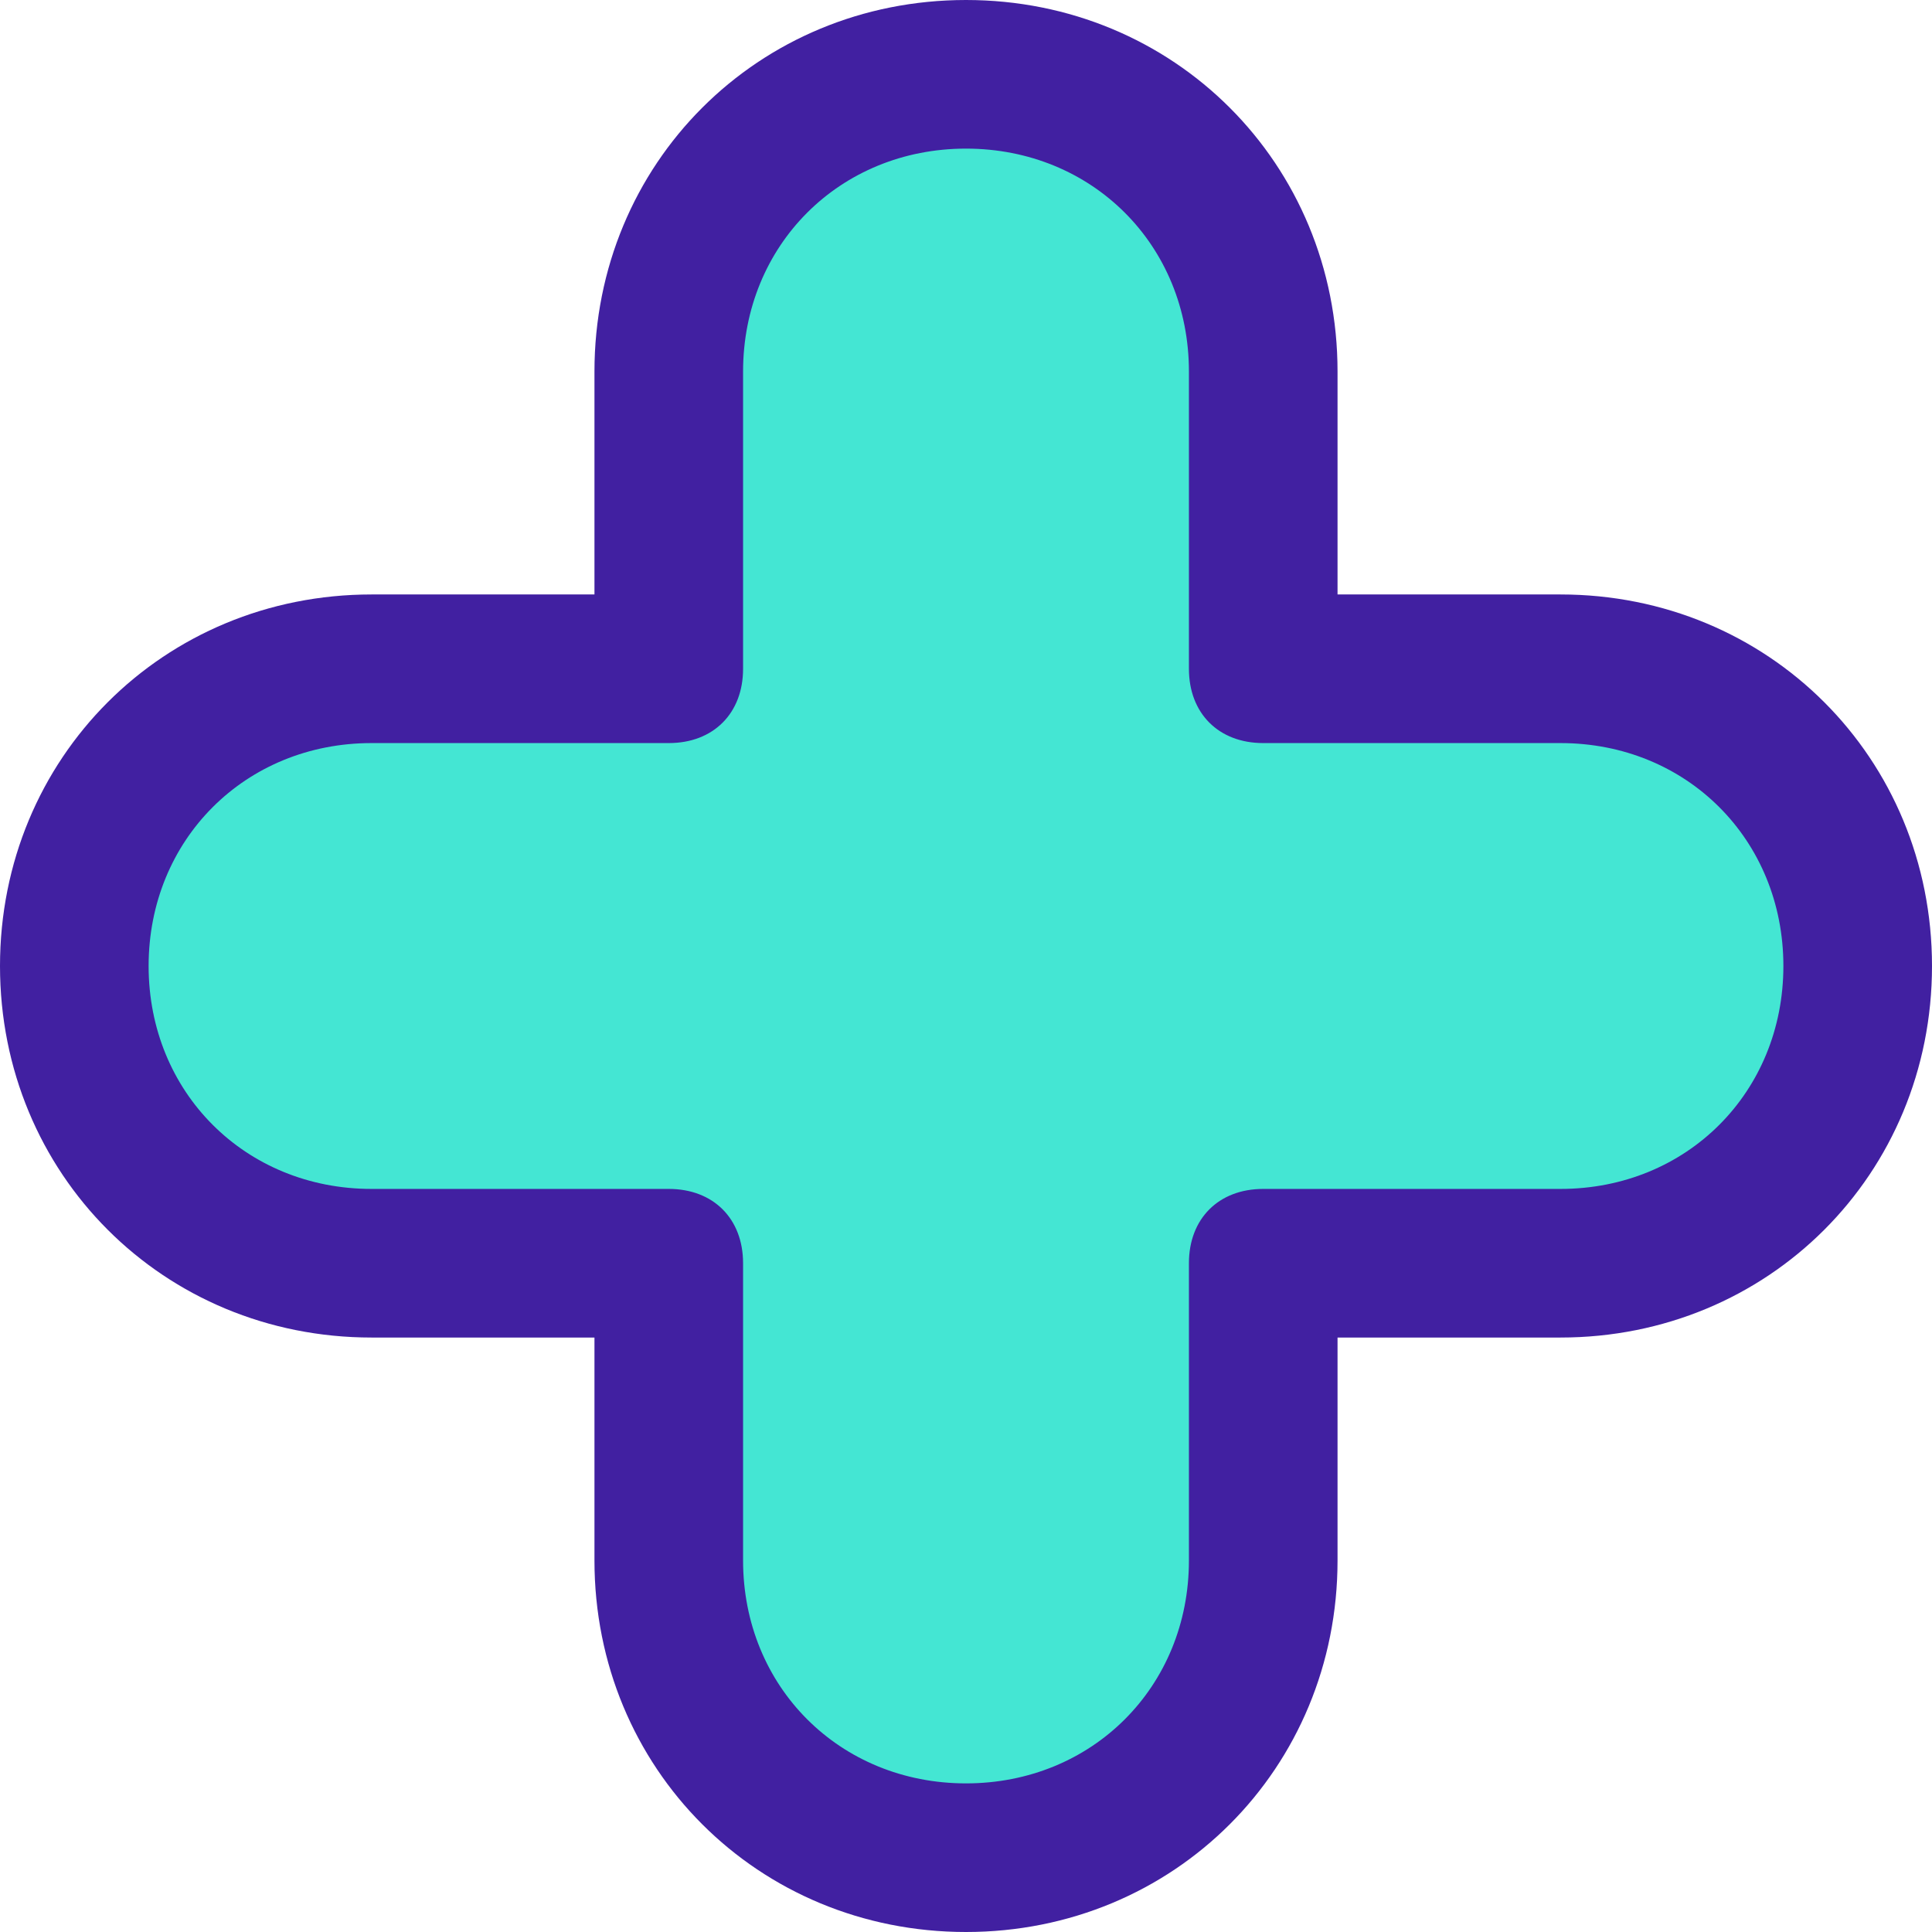
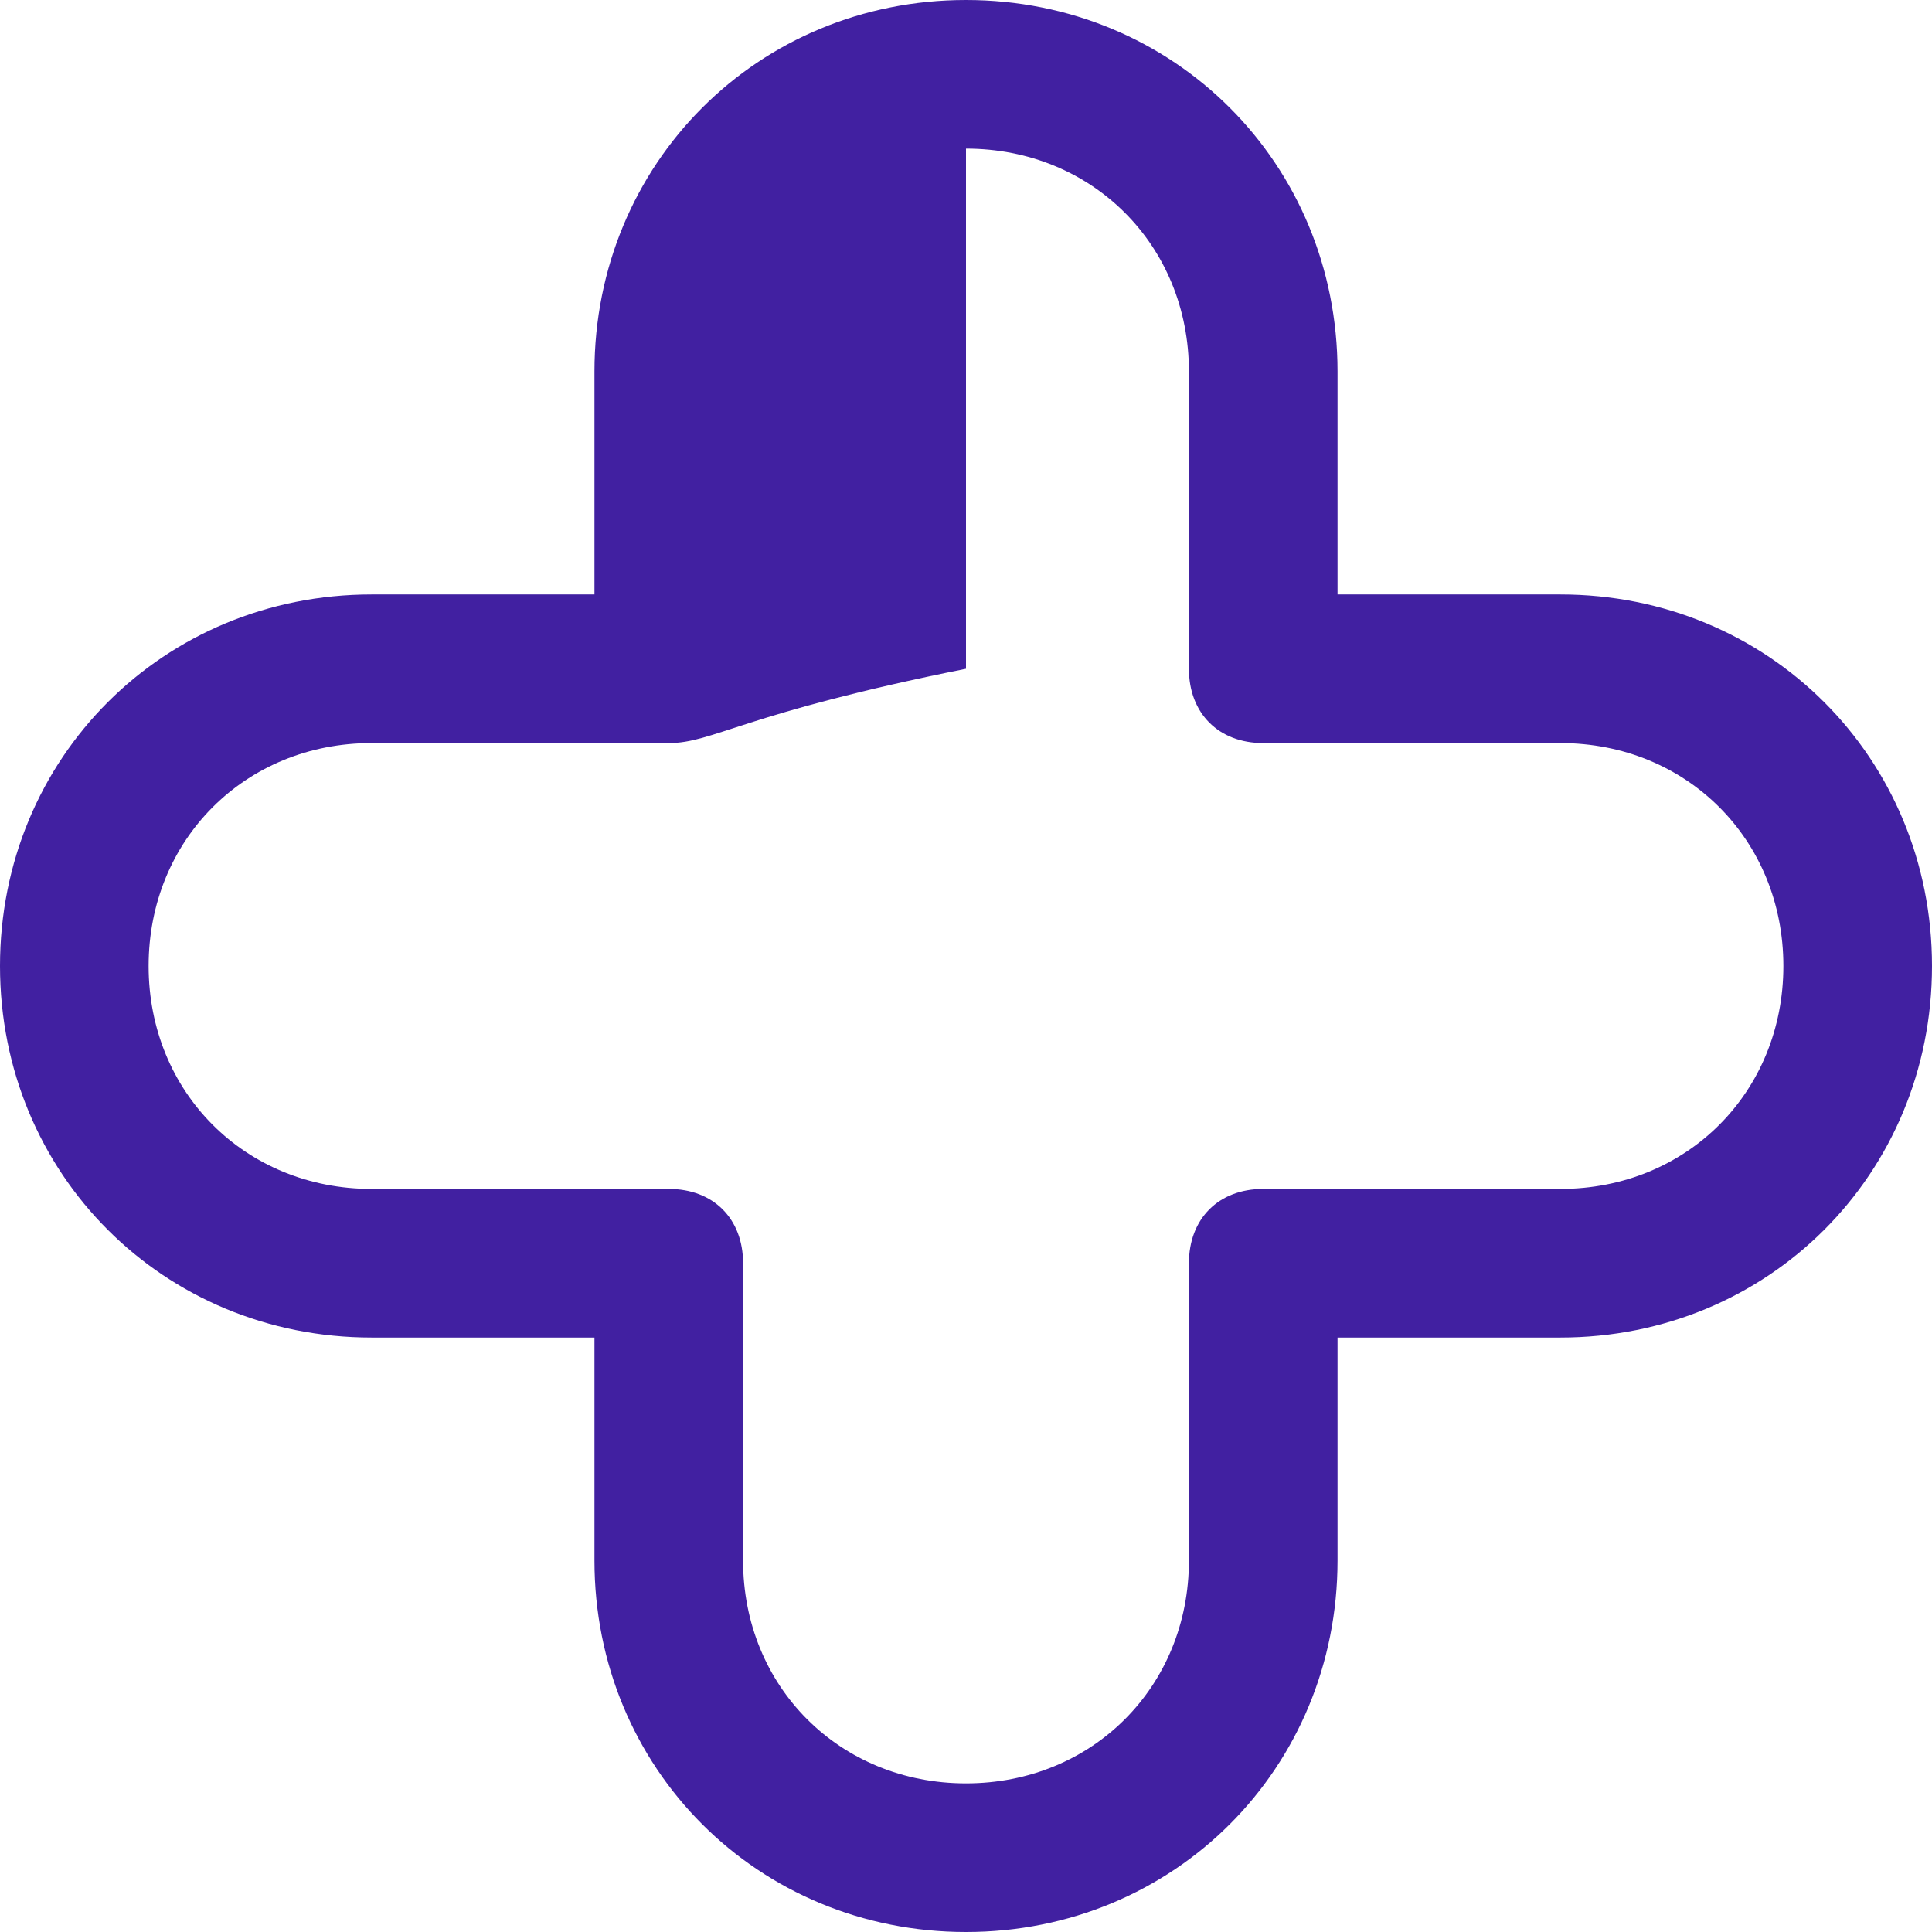
<svg xmlns="http://www.w3.org/2000/svg" width="26" height="26" viewBox="0 0 26 26" fill="none">
-   <path d="M21 9H17V5C17 2.8 15.2 1 13 1C10.8 1 9 2.8 9 5V9H5C2.8 9 1 10.8 1 13C1 15.2 2.8 17 5 17H9V21C9 23.2 10.8 25 13 25C15.2 25 17 23.2 17 21V17H21C23.2 17 25 15.2 25 13C25 10.8 23.2 9 21 9Z" fill="#44E6D3" />
-   <path d="M13 26C10.2 26 8 23.8 8 21V18H5C2.2 18 0 15.8 0 13C0 10.2 2.2 8 5 8H8V5C8 2.2 10.2 0 13 0C15.8 0 18 2.2 18 5V8H21C23.8 8 26 10.2 26 13C26 15.8 23.8 18 21 18H18V21C18 23.8 15.8 26 13 26ZM5 10C3.3 10 2 11.3 2 13C2 14.7 3.3 16 5 16H9C9.6 16 10 16.4 10 17V21C10 22.7 11.3 24 13 24C14.7 24 16 22.7 16 21V17C16 16.4 16.4 16 17 16H21C22.7 16 24 14.7 24 13C24 11.3 22.7 10 21 10H17C16.4 10 16 9.6 16 9V5C16 3.3 14.7 2 13 2C11.3 2 10 3.3 10 5V9C10 9.6 9.6 10 9 10H5Z" fill="#4120A1" />
+   <path d="M13 26C10.2 26 8 23.8 8 21V18H5C2.2 18 0 15.8 0 13C0 10.2 2.2 8 5 8H8V5C8 2.2 10.2 0 13 0C15.8 0 18 2.2 18 5V8H21C23.8 8 26 10.2 26 13C26 15.8 23.8 18 21 18H18V21C18 23.8 15.8 26 13 26ZM5 10C3.3 10 2 11.3 2 13C2 14.7 3.3 16 5 16H9C9.6 16 10 16.4 10 17V21C10 22.7 11.3 24 13 24C14.7 24 16 22.7 16 21V17C16 16.4 16.4 16 17 16H21C22.7 16 24 14.7 24 13C24 11.3 22.7 10 21 10H17C16.4 10 16 9.6 16 9V5C16 3.3 14.7 2 13 2V9C10 9.6 9.6 10 9 10H5Z" fill="#4120A1" />
</svg>